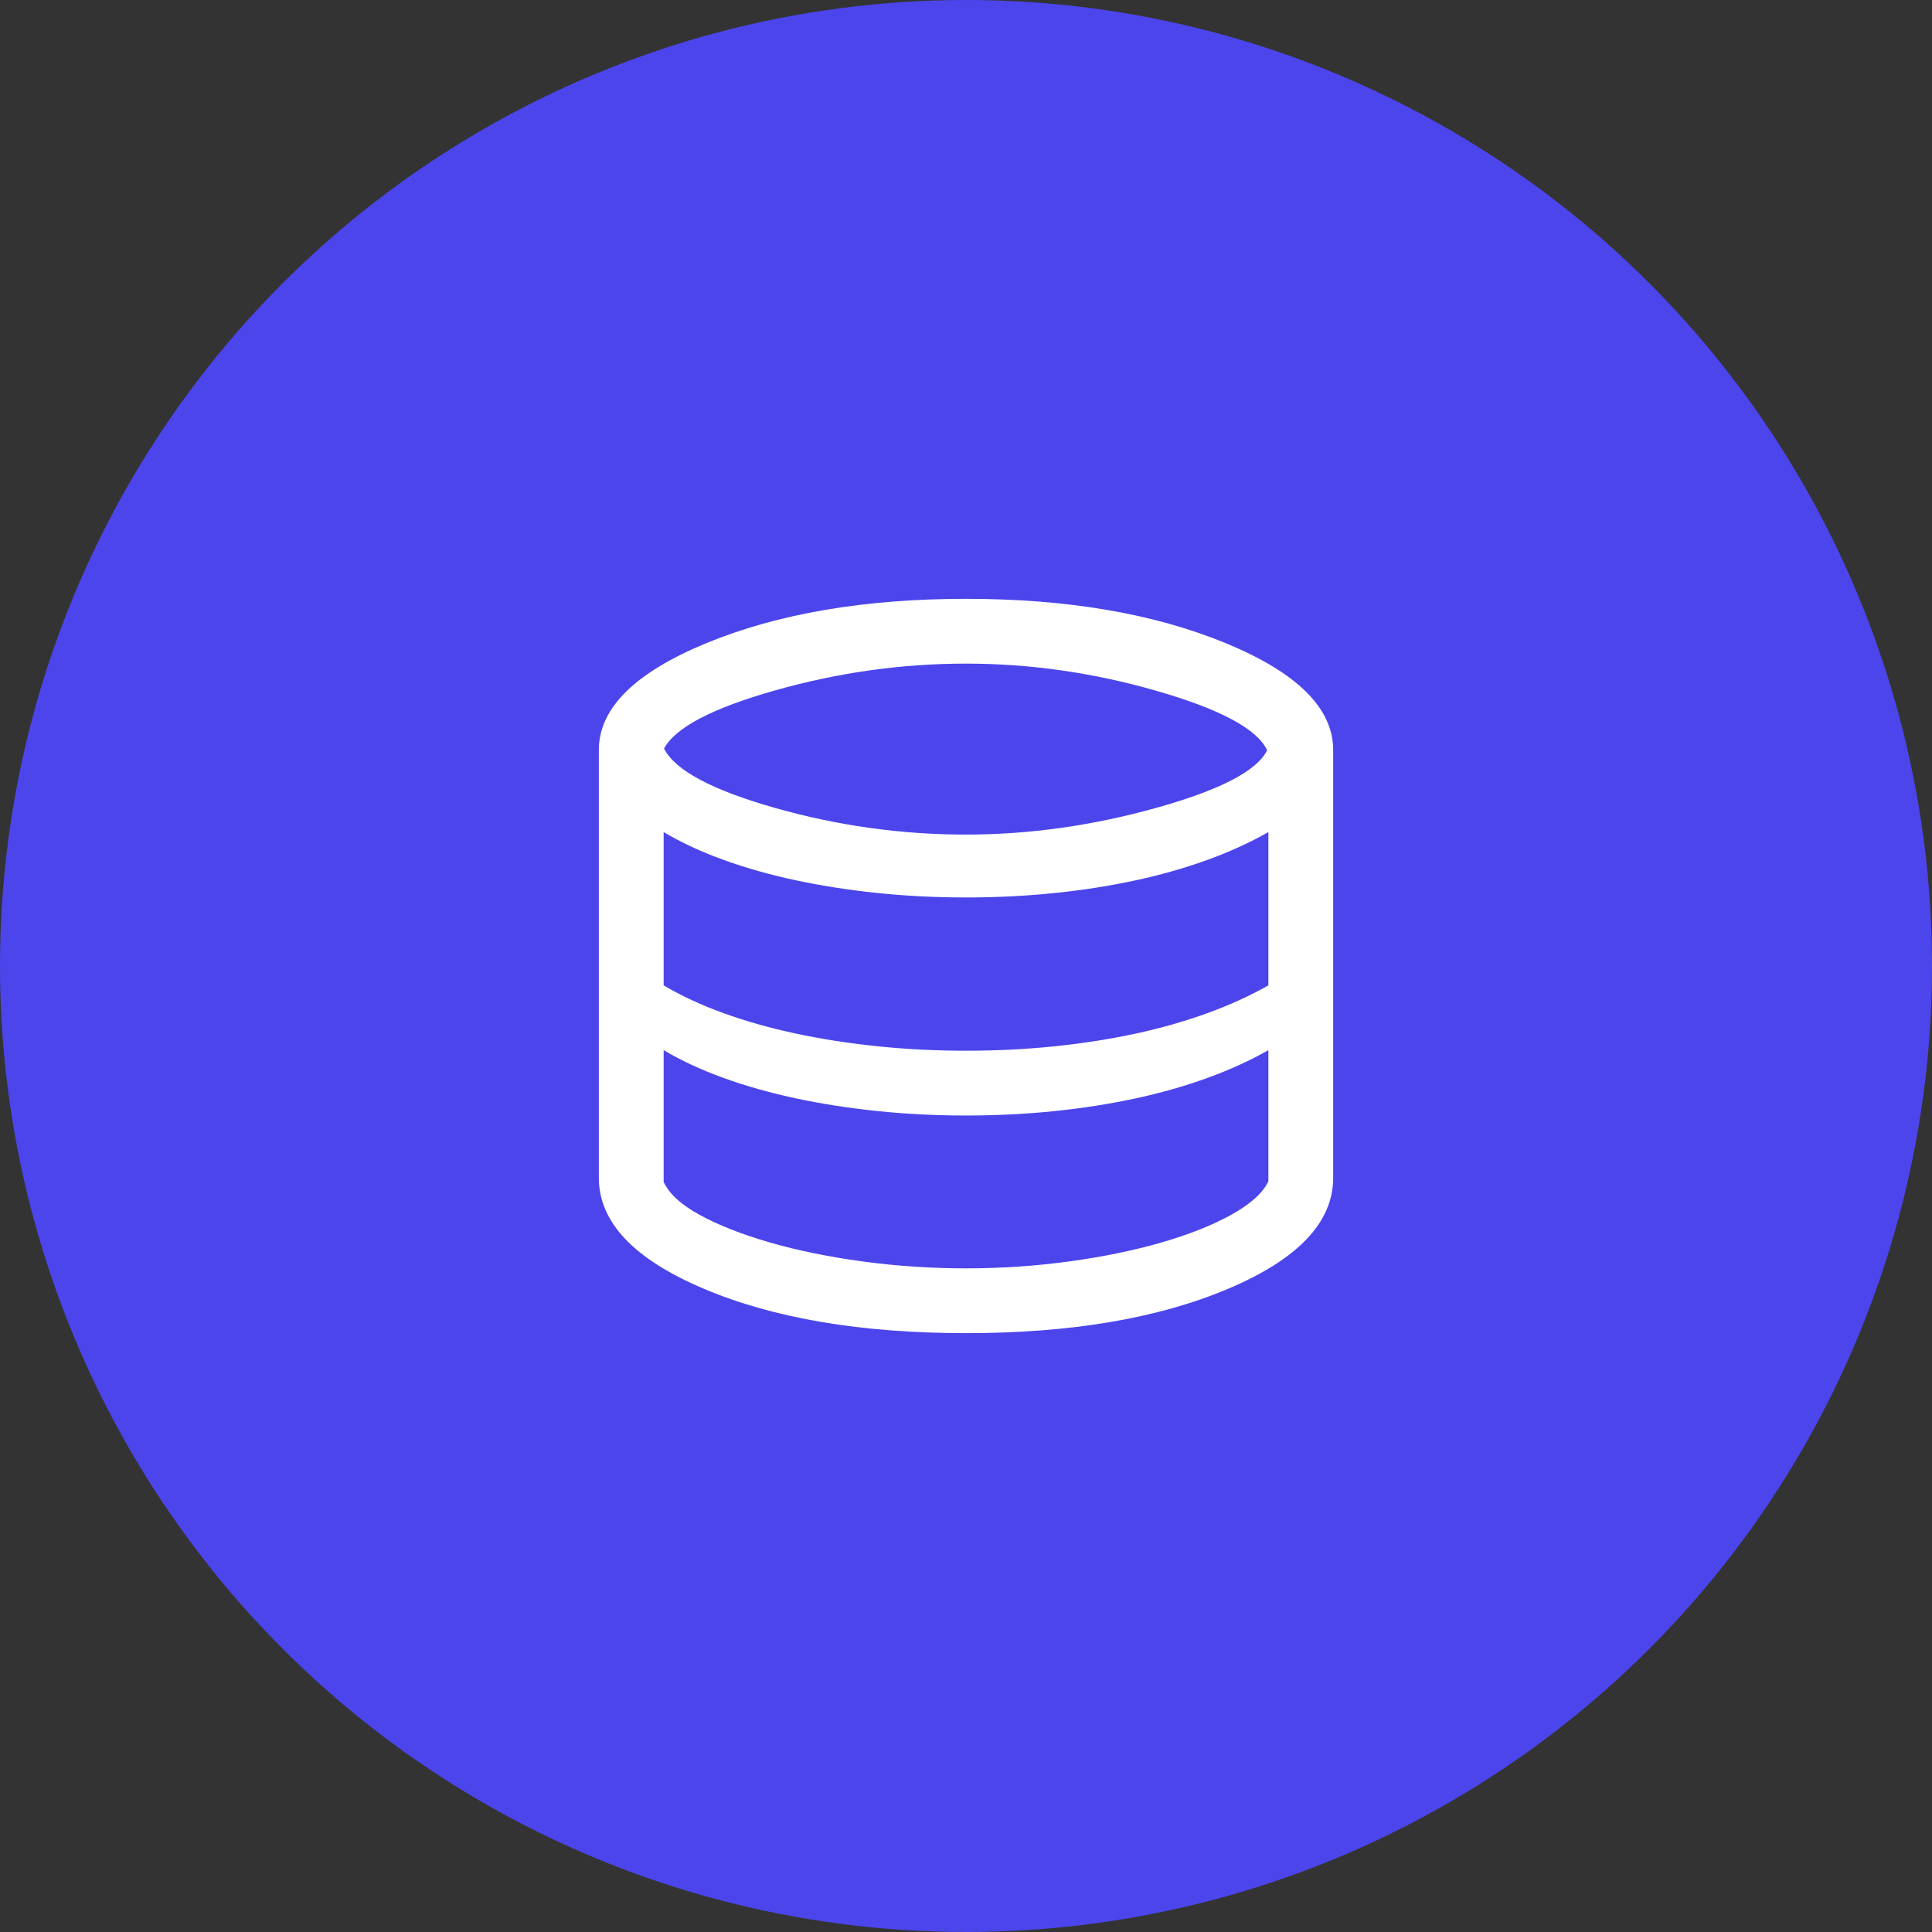
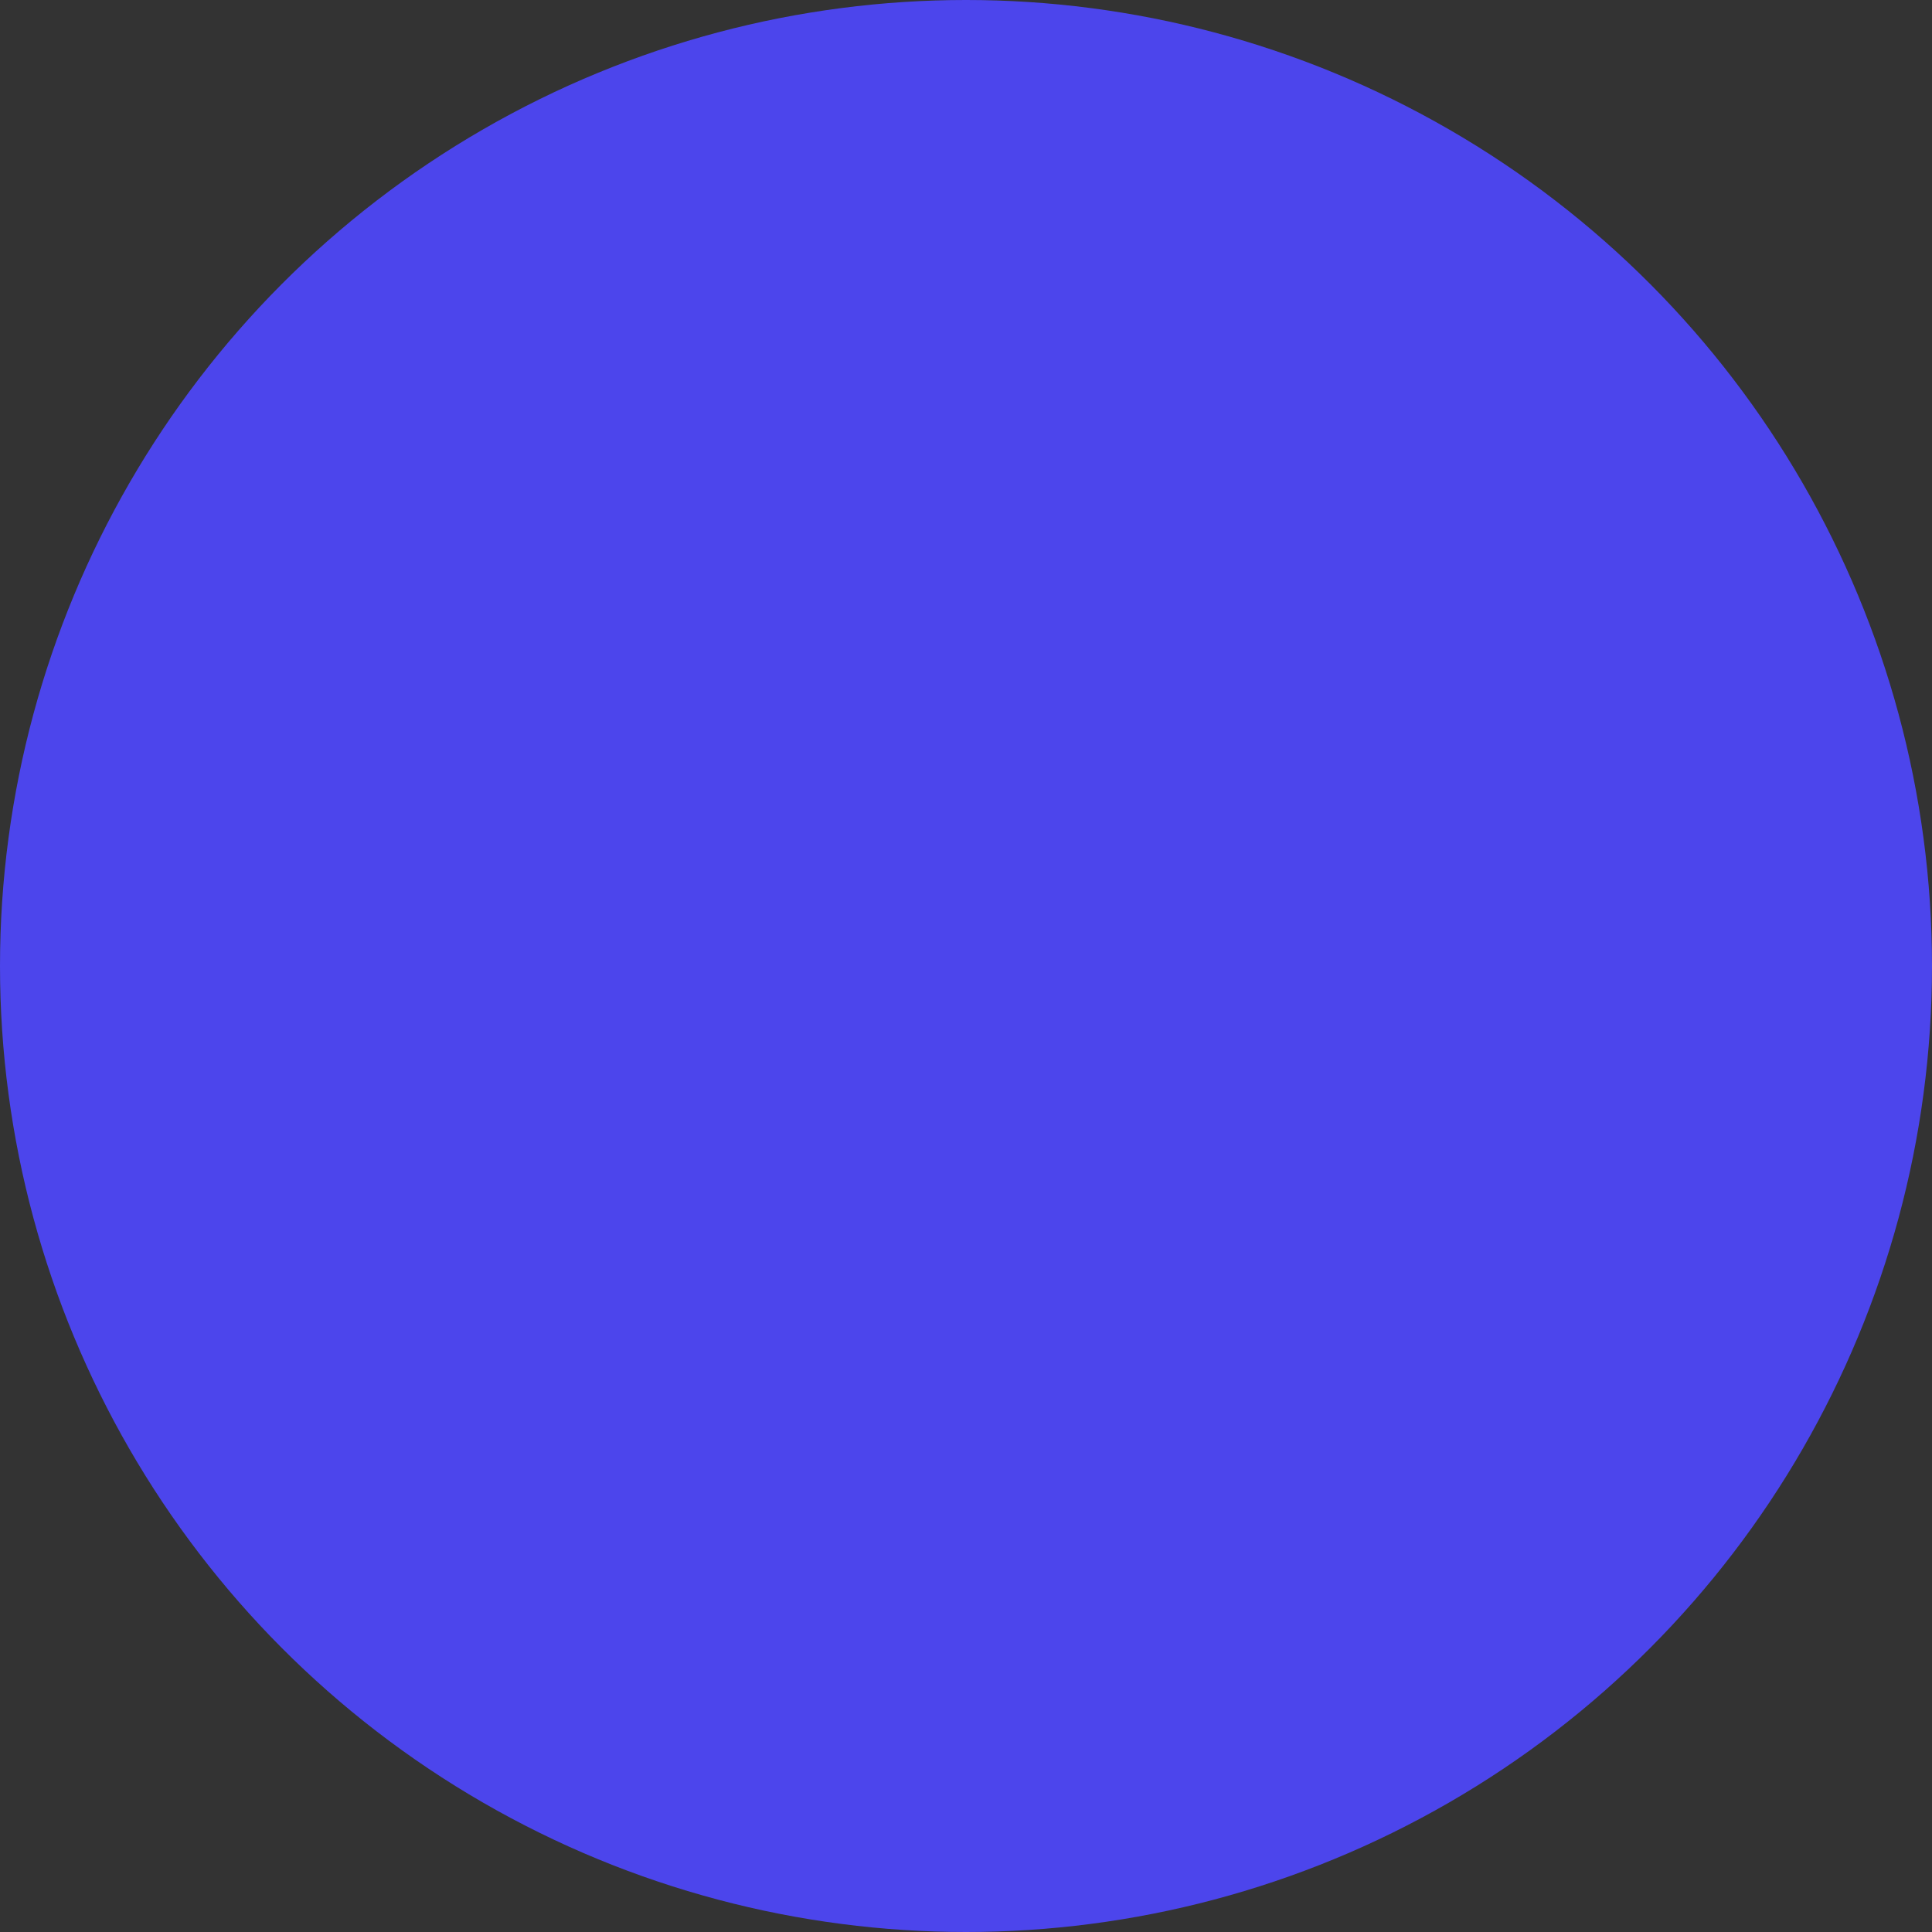
<svg xmlns="http://www.w3.org/2000/svg" width="82" height="82" viewBox="0 0 82 82" fill="none">
  <rect x="0" y="0" width="82" height="82" fill="#333333" stroke="none" />
  <circle cx="41" cy="41" r="41" fill="#4C45EC" />
  <mask id="mask0_21023_34594" style="mask-type:alpha" maskUnits="userSpaceOnUse" x="19" y="19" width="44" height="44">
    <rect x="19" y="19" width="44" height="44" fill="#D9D9D9" />
  </mask>
  <g mask="url(#mask0_21023_34594)">
-     <path d="M41 56.583C36.551 56.583 32.842 55.955 29.872 54.699C26.902 53.442 25.417 51.873 25.417 49.99V31.833C25.417 30.063 26.938 28.552 29.979 27.297C33.021 26.044 36.694 25.416 41 25.416C45.306 25.416 48.98 26.044 52.021 27.297C55.063 28.552 56.584 30.063 56.584 31.833V49.99C56.584 51.873 55.099 53.442 52.129 54.699C49.159 55.955 45.45 56.583 41 56.583ZM41 35.422C43.673 35.422 46.363 35.045 49.072 34.289C51.781 33.533 53.351 32.718 53.781 31.844C53.362 30.946 51.809 30.109 49.121 29.332C46.434 28.555 43.727 28.166 41 28.166C38.278 28.166 35.581 28.544 32.907 29.3C30.233 30.056 28.659 30.88 28.184 31.773C28.648 32.69 30.21 33.527 32.872 34.285C35.534 35.043 38.243 35.422 41 35.422ZM41 44.596C42.272 44.596 43.51 44.535 44.713 44.413C45.916 44.29 47.066 44.112 48.163 43.877C49.259 43.642 50.285 43.35 51.242 43.002C52.199 42.655 53.063 42.261 53.834 41.821V35.316C53.063 35.756 52.199 36.15 51.242 36.498C50.285 36.845 49.259 37.137 48.163 37.372C47.066 37.607 45.916 37.786 44.713 37.908C43.51 38.03 42.272 38.091 41 38.091C39.705 38.091 38.444 38.027 37.215 37.899C35.987 37.771 34.828 37.589 33.738 37.354C32.647 37.119 31.631 36.831 30.69 36.489C29.748 36.147 28.907 35.756 28.167 35.316V41.821C28.907 42.261 29.748 42.652 30.69 42.994C31.631 43.336 32.647 43.624 33.738 43.859C34.828 44.094 35.987 44.276 37.215 44.404C38.444 44.532 39.705 44.596 41 44.596ZM41 53.833C42.488 53.833 43.949 53.735 45.383 53.539C46.817 53.342 48.121 53.075 49.296 52.735C50.471 52.395 51.462 52.001 52.27 51.552C53.077 51.103 53.599 50.632 53.834 50.138V44.571C53.063 45.011 52.199 45.405 51.242 45.752C50.285 46.1 49.259 46.392 48.163 46.627C47.066 46.862 45.916 47.04 44.713 47.163C43.51 47.285 42.272 47.346 41 47.346C39.705 47.346 38.444 47.282 37.215 47.154C35.987 47.026 34.828 46.844 33.738 46.609C32.647 46.374 31.631 46.086 30.69 45.744C29.748 45.402 28.907 45.011 28.167 44.571V50.166C28.402 50.672 28.919 51.141 29.717 51.575C30.514 52.008 31.501 52.395 32.676 52.735C33.852 53.075 35.161 53.342 36.604 53.539C38.047 53.735 39.513 53.833 41 53.833Z" fill="white" />
-   </g>
+     </g>
</svg>